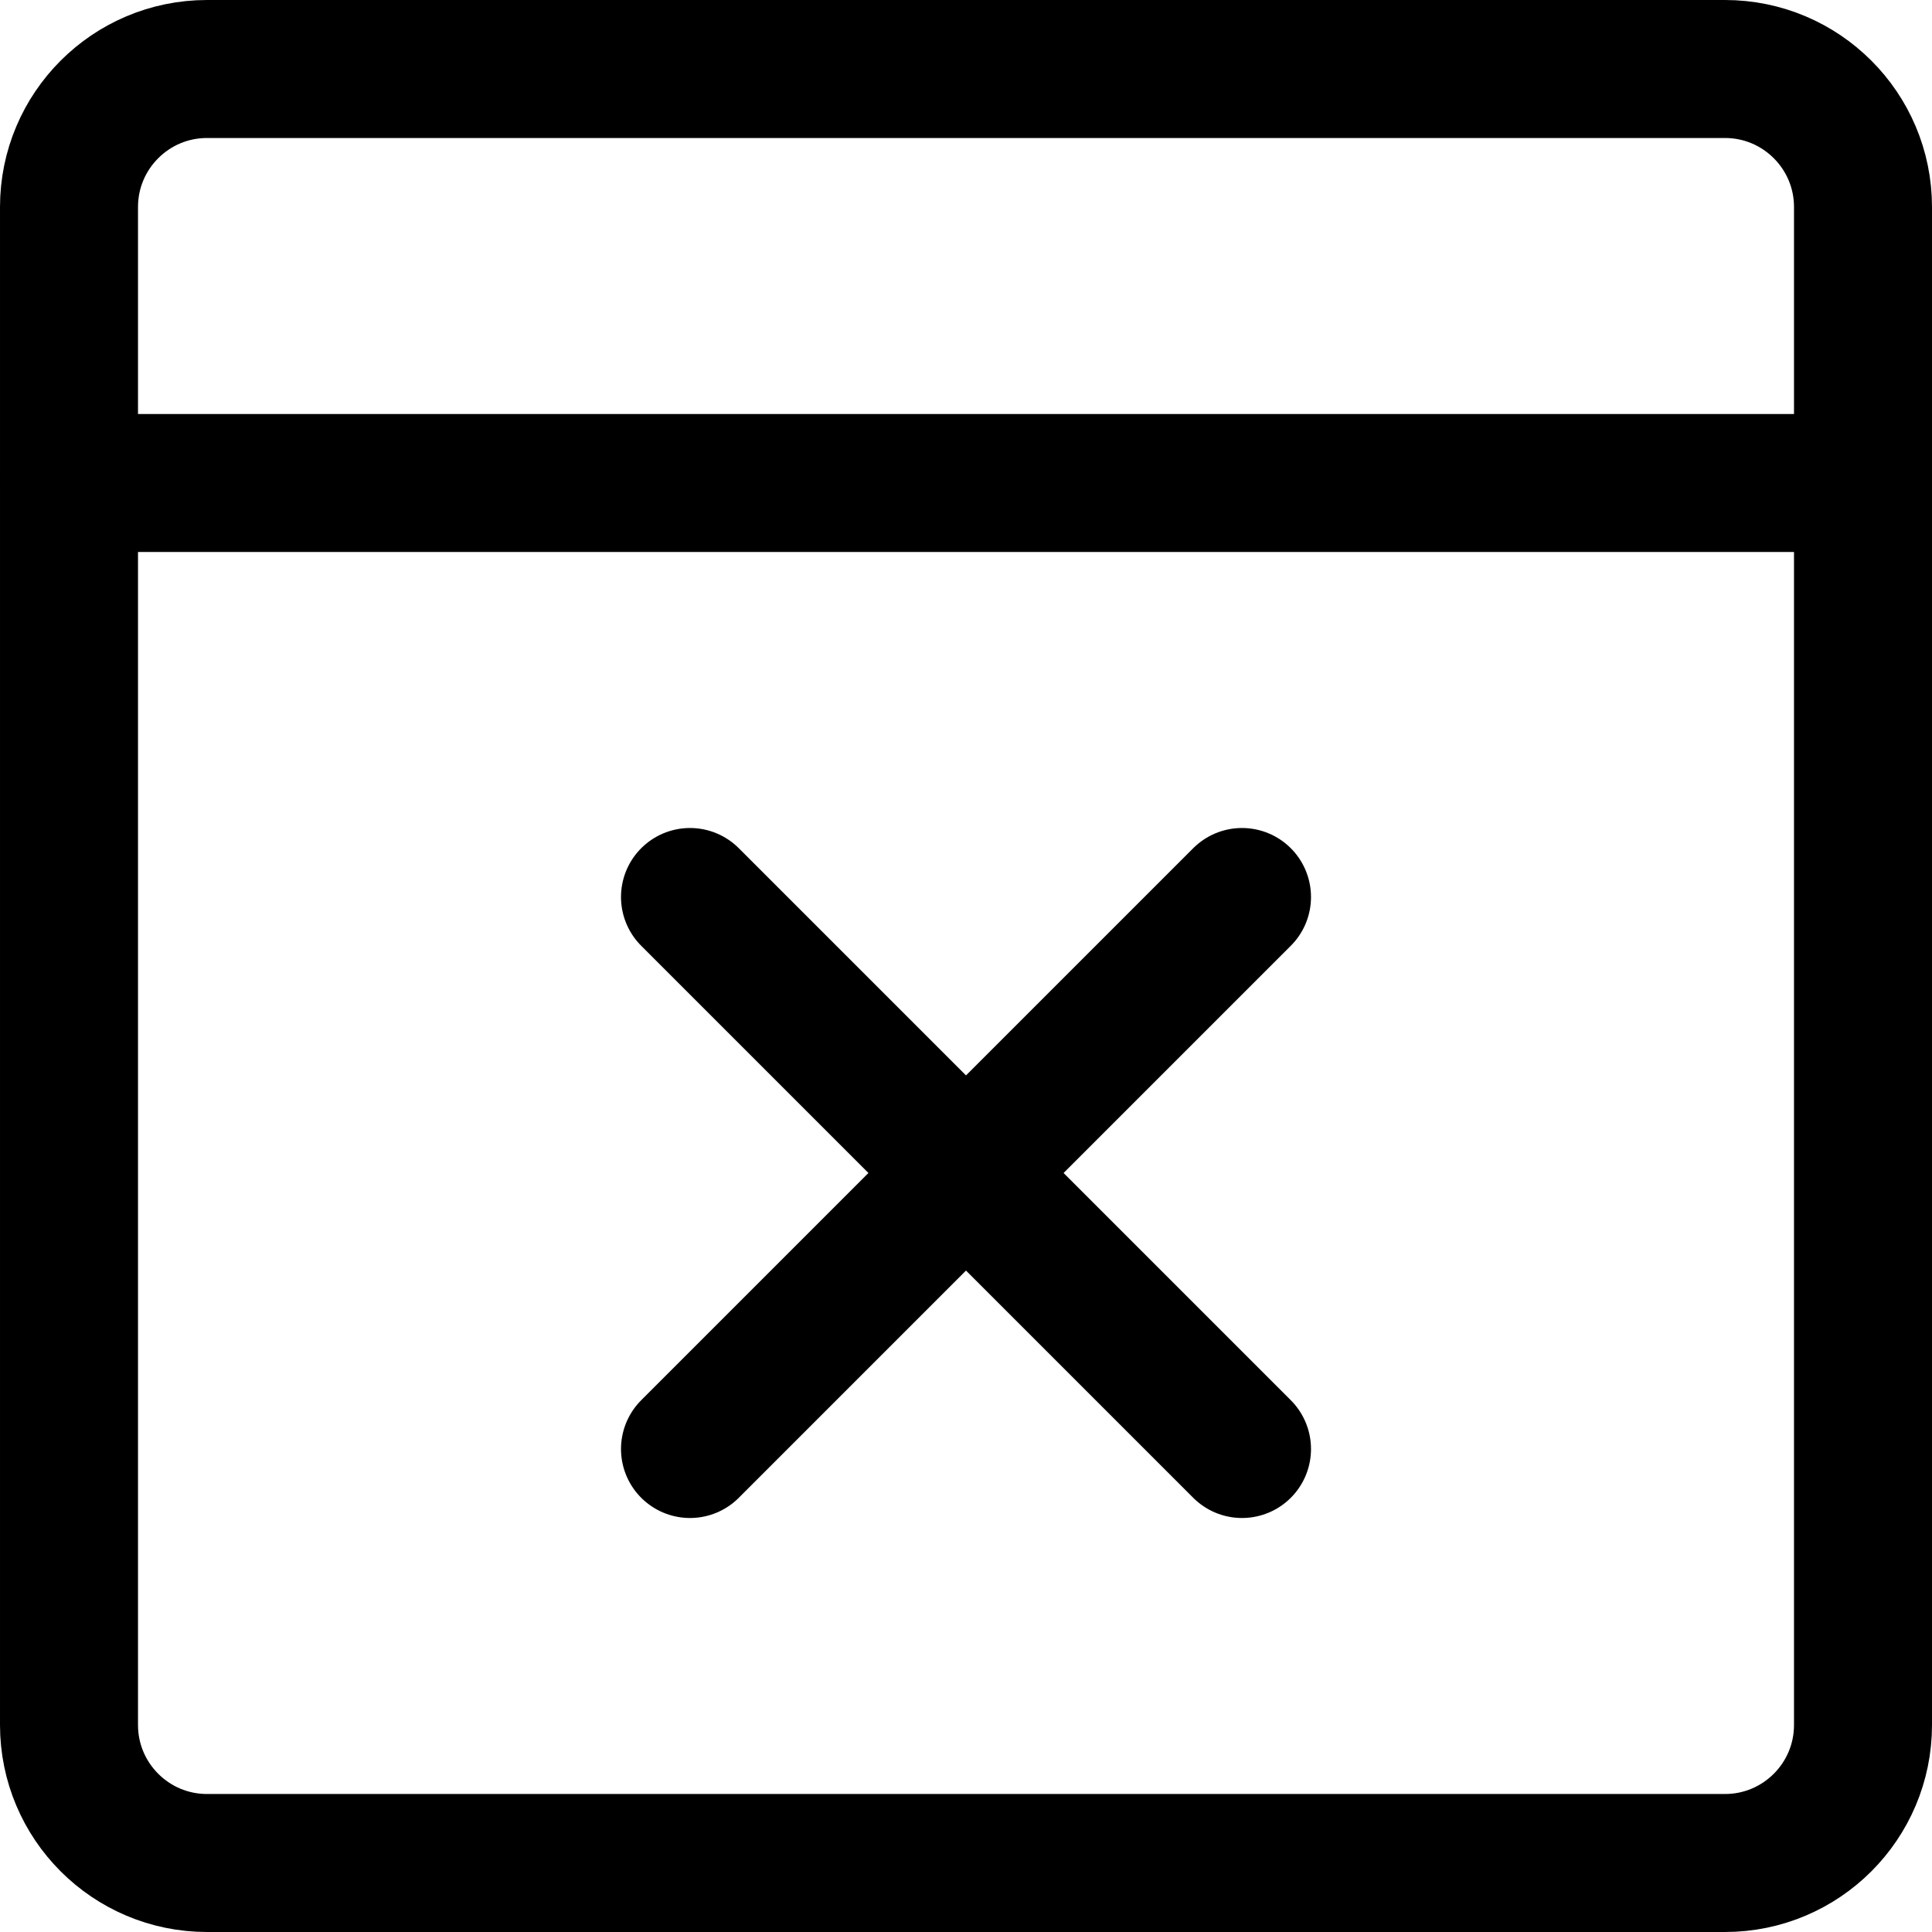
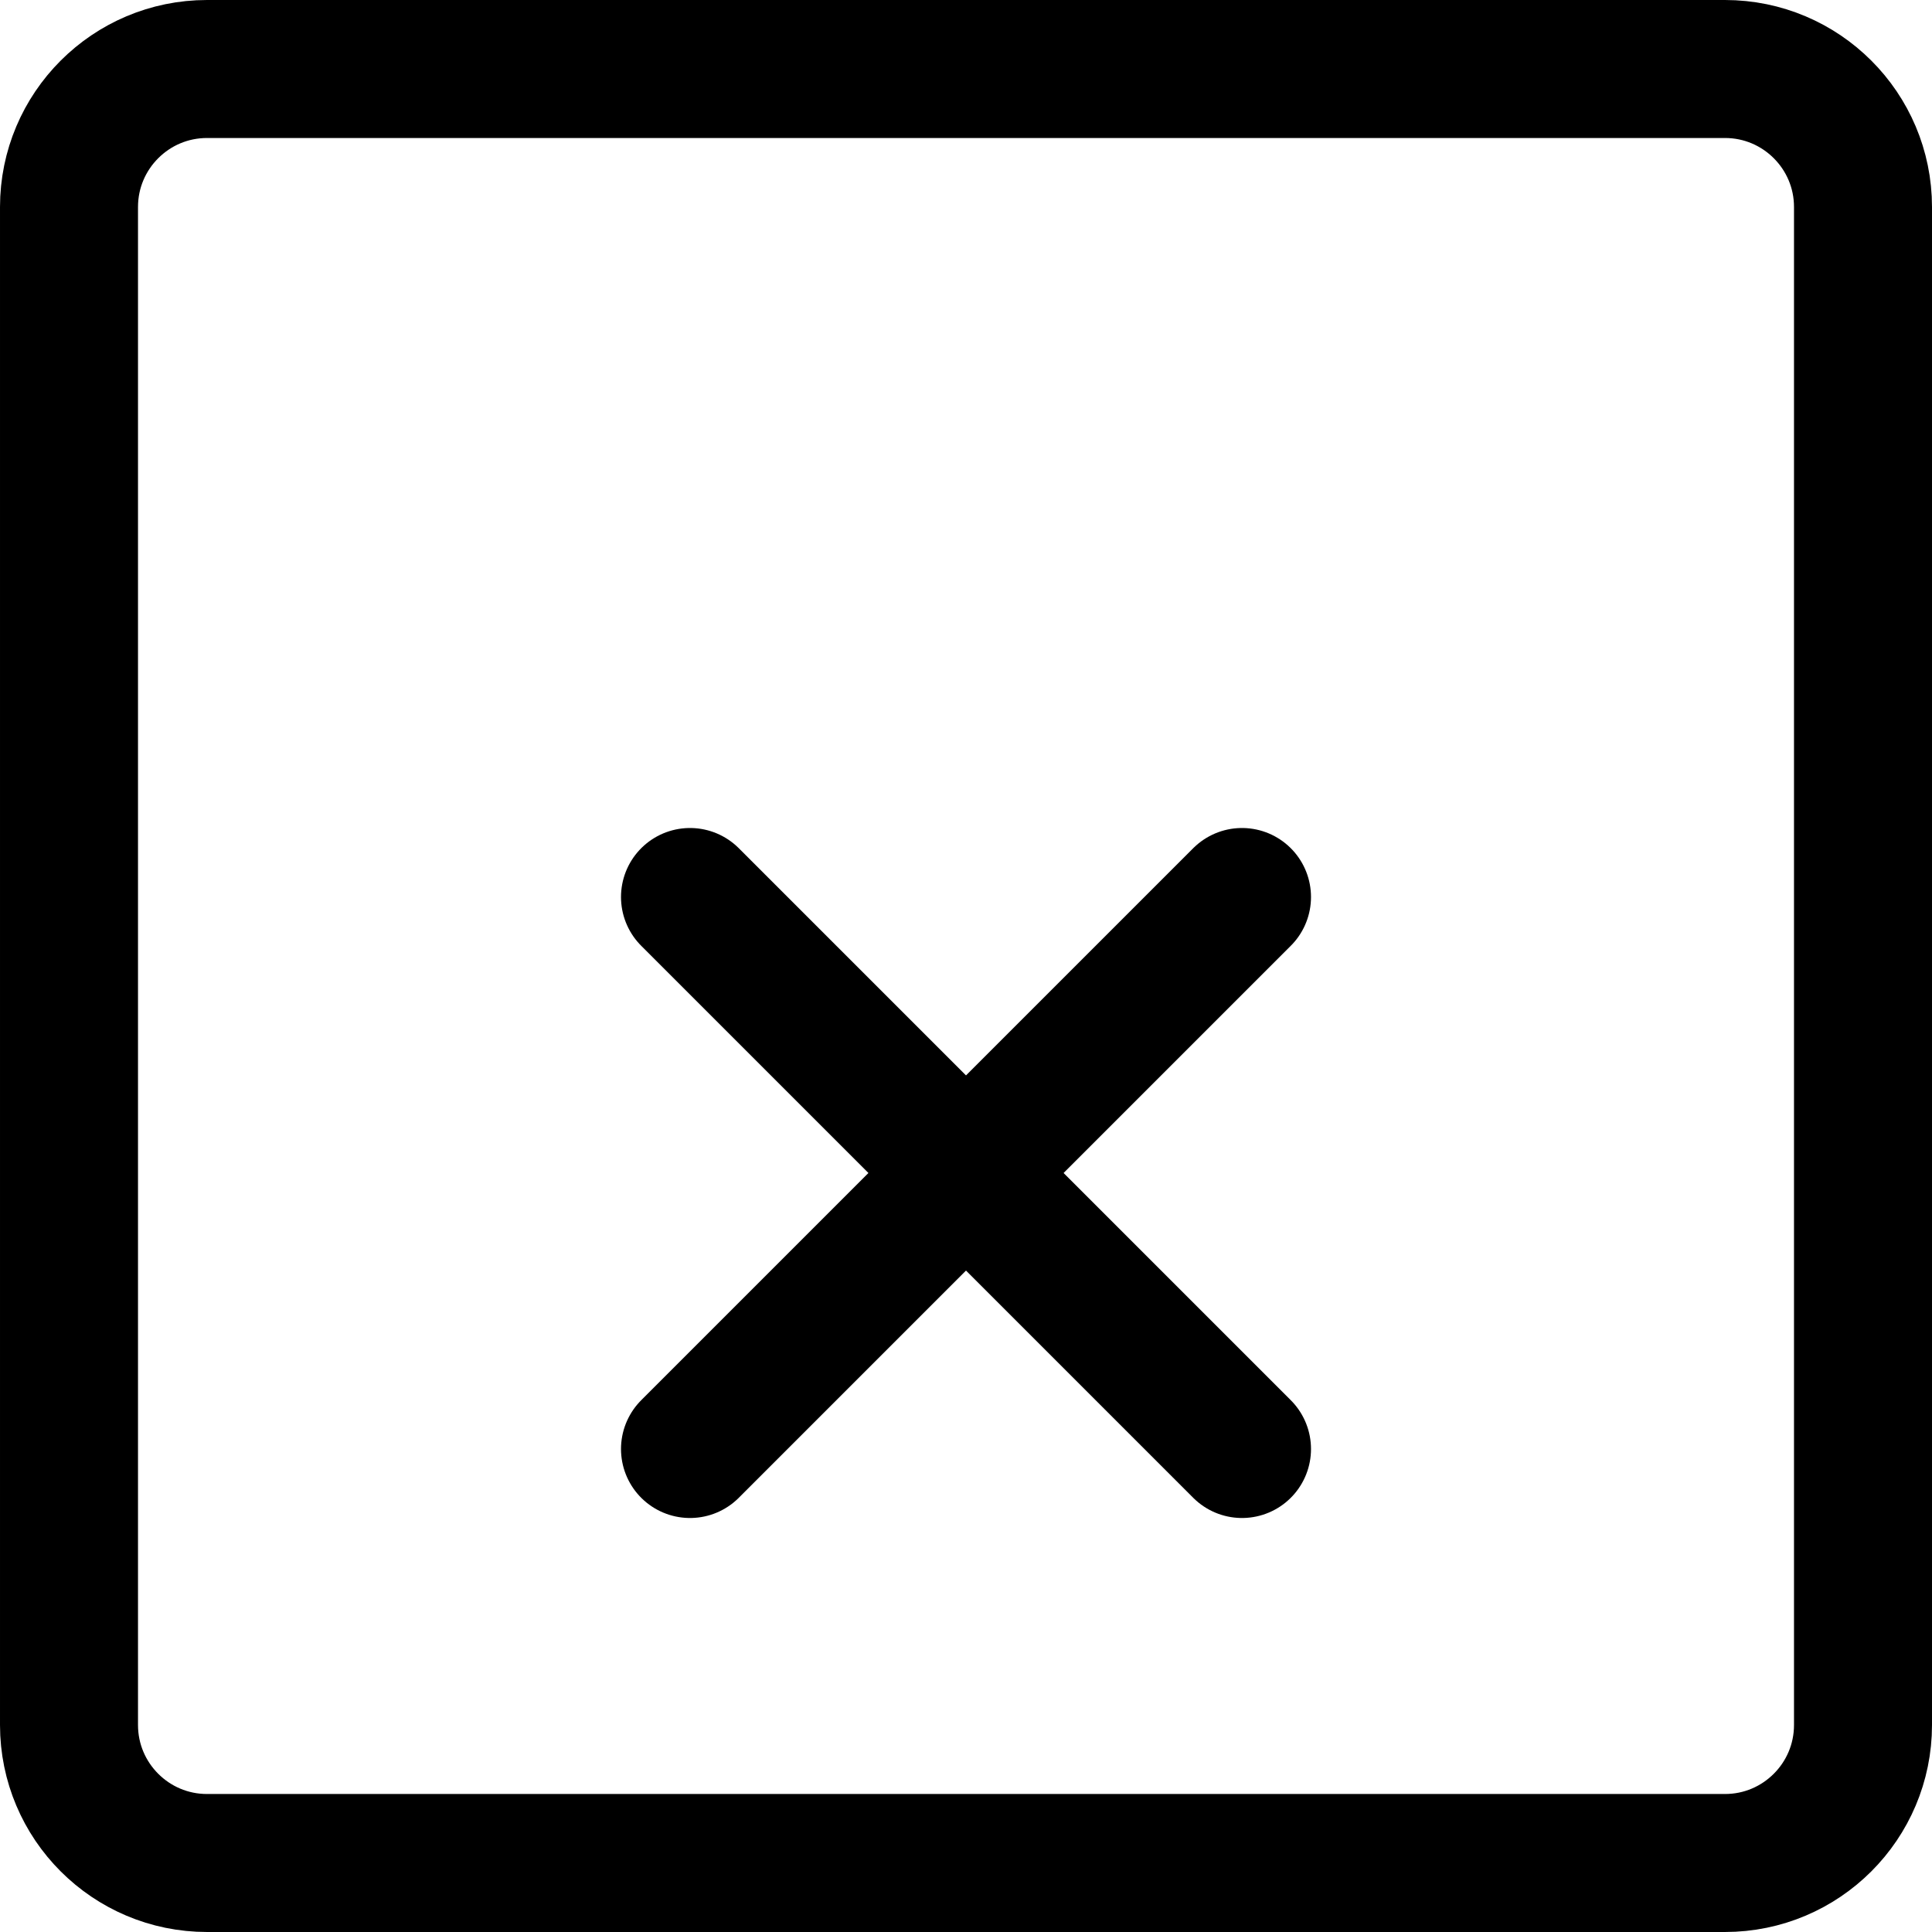
<svg xmlns="http://www.w3.org/2000/svg" fill="none" viewBox="0 0 14 14" id="Browser-Delete--Streamline-Core">
  <desc>
    Browser Delete Streamline Icon: https://streamlinehq.com
  </desc>
  <g id="browser-delete--app-code-apps-fail-delete-window-remove-cross">
    <path id="Vector" stroke="#000000" stroke-linecap="round" stroke-linejoin="round" d="M12.5 0.5h-11c-0.552 0 -1 0.448 -1 1v11c0 0.552 0.448 1 1 1h11c0.552 0 1 -0.448 1 -1v-11c0 -0.552 -0.448 -1 -1 -1Z" stroke-width="1" />
-     <path id="Vector_2" stroke="#000000" stroke-linecap="round" stroke-linejoin="round" d="M0.5 3.5h13" stroke-width="1" />
    <path id="Vector_3" stroke="#000000" stroke-linecap="round" stroke-linejoin="round" d="m9 10.5 -4 -4" stroke-width="1" />
    <path id="Vector_4" stroke="#000000" stroke-linecap="round" stroke-linejoin="round" d="m9 6.5 -4 4" stroke-width="1" />
  </g>
</svg>